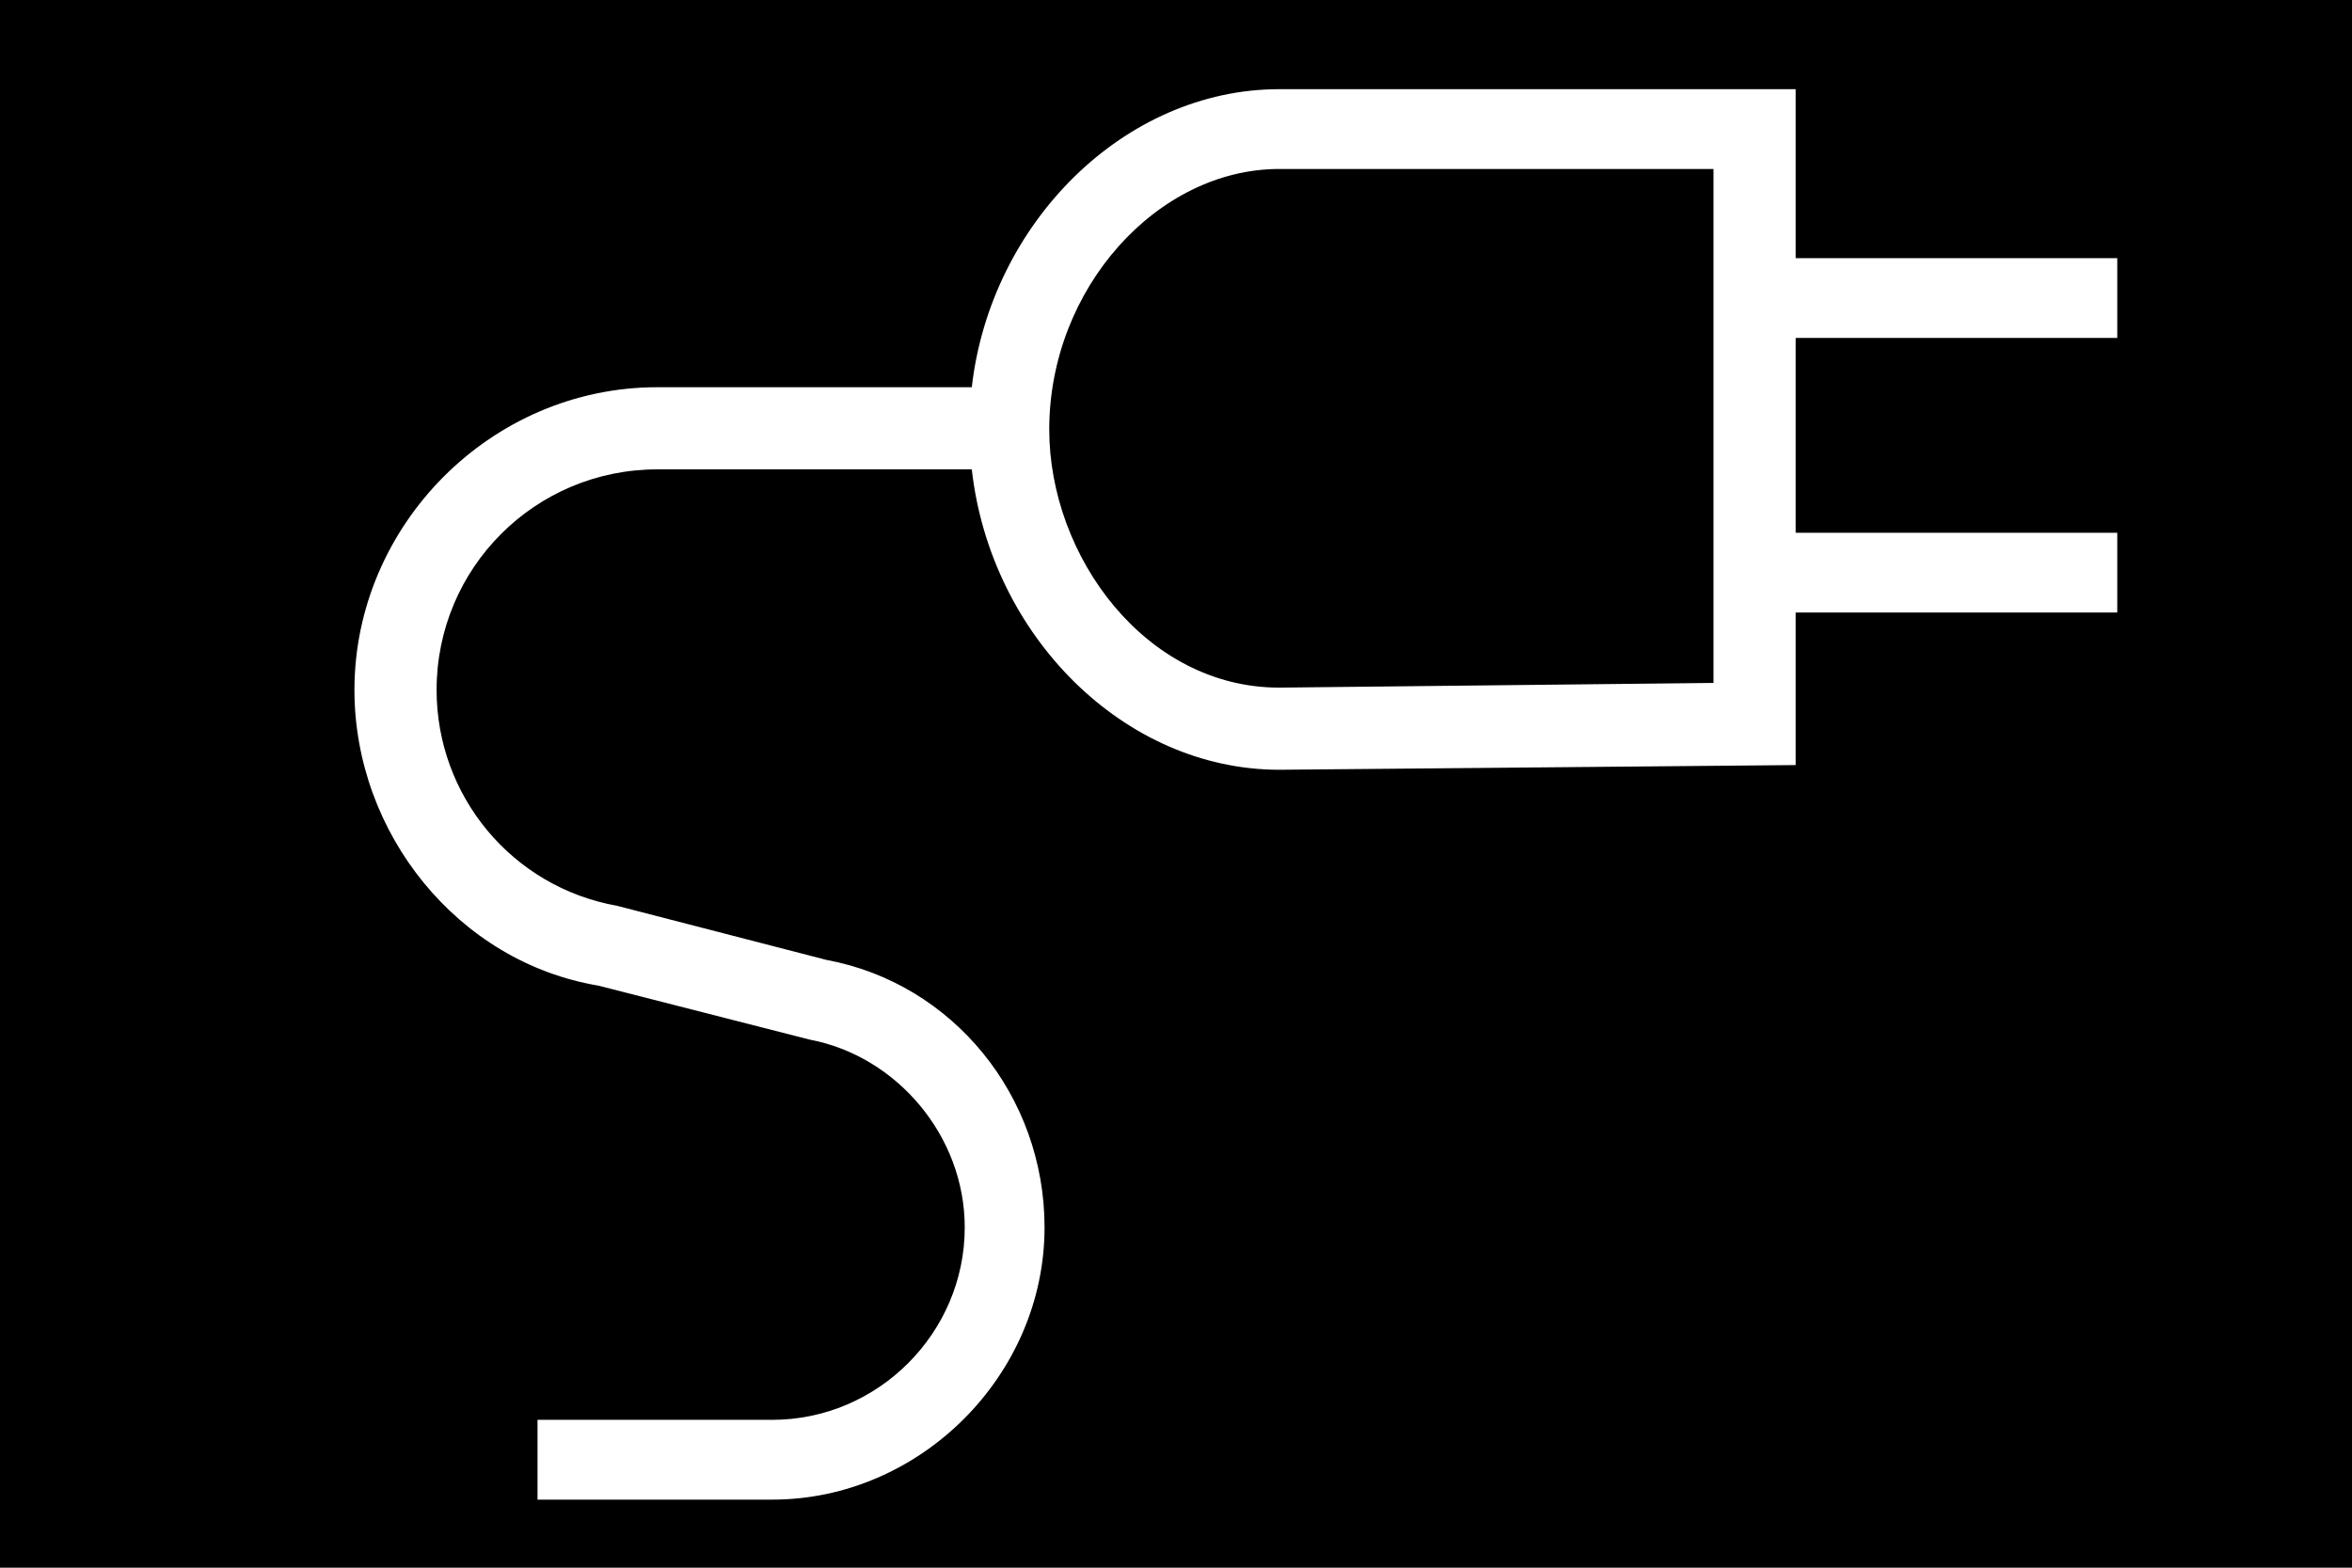
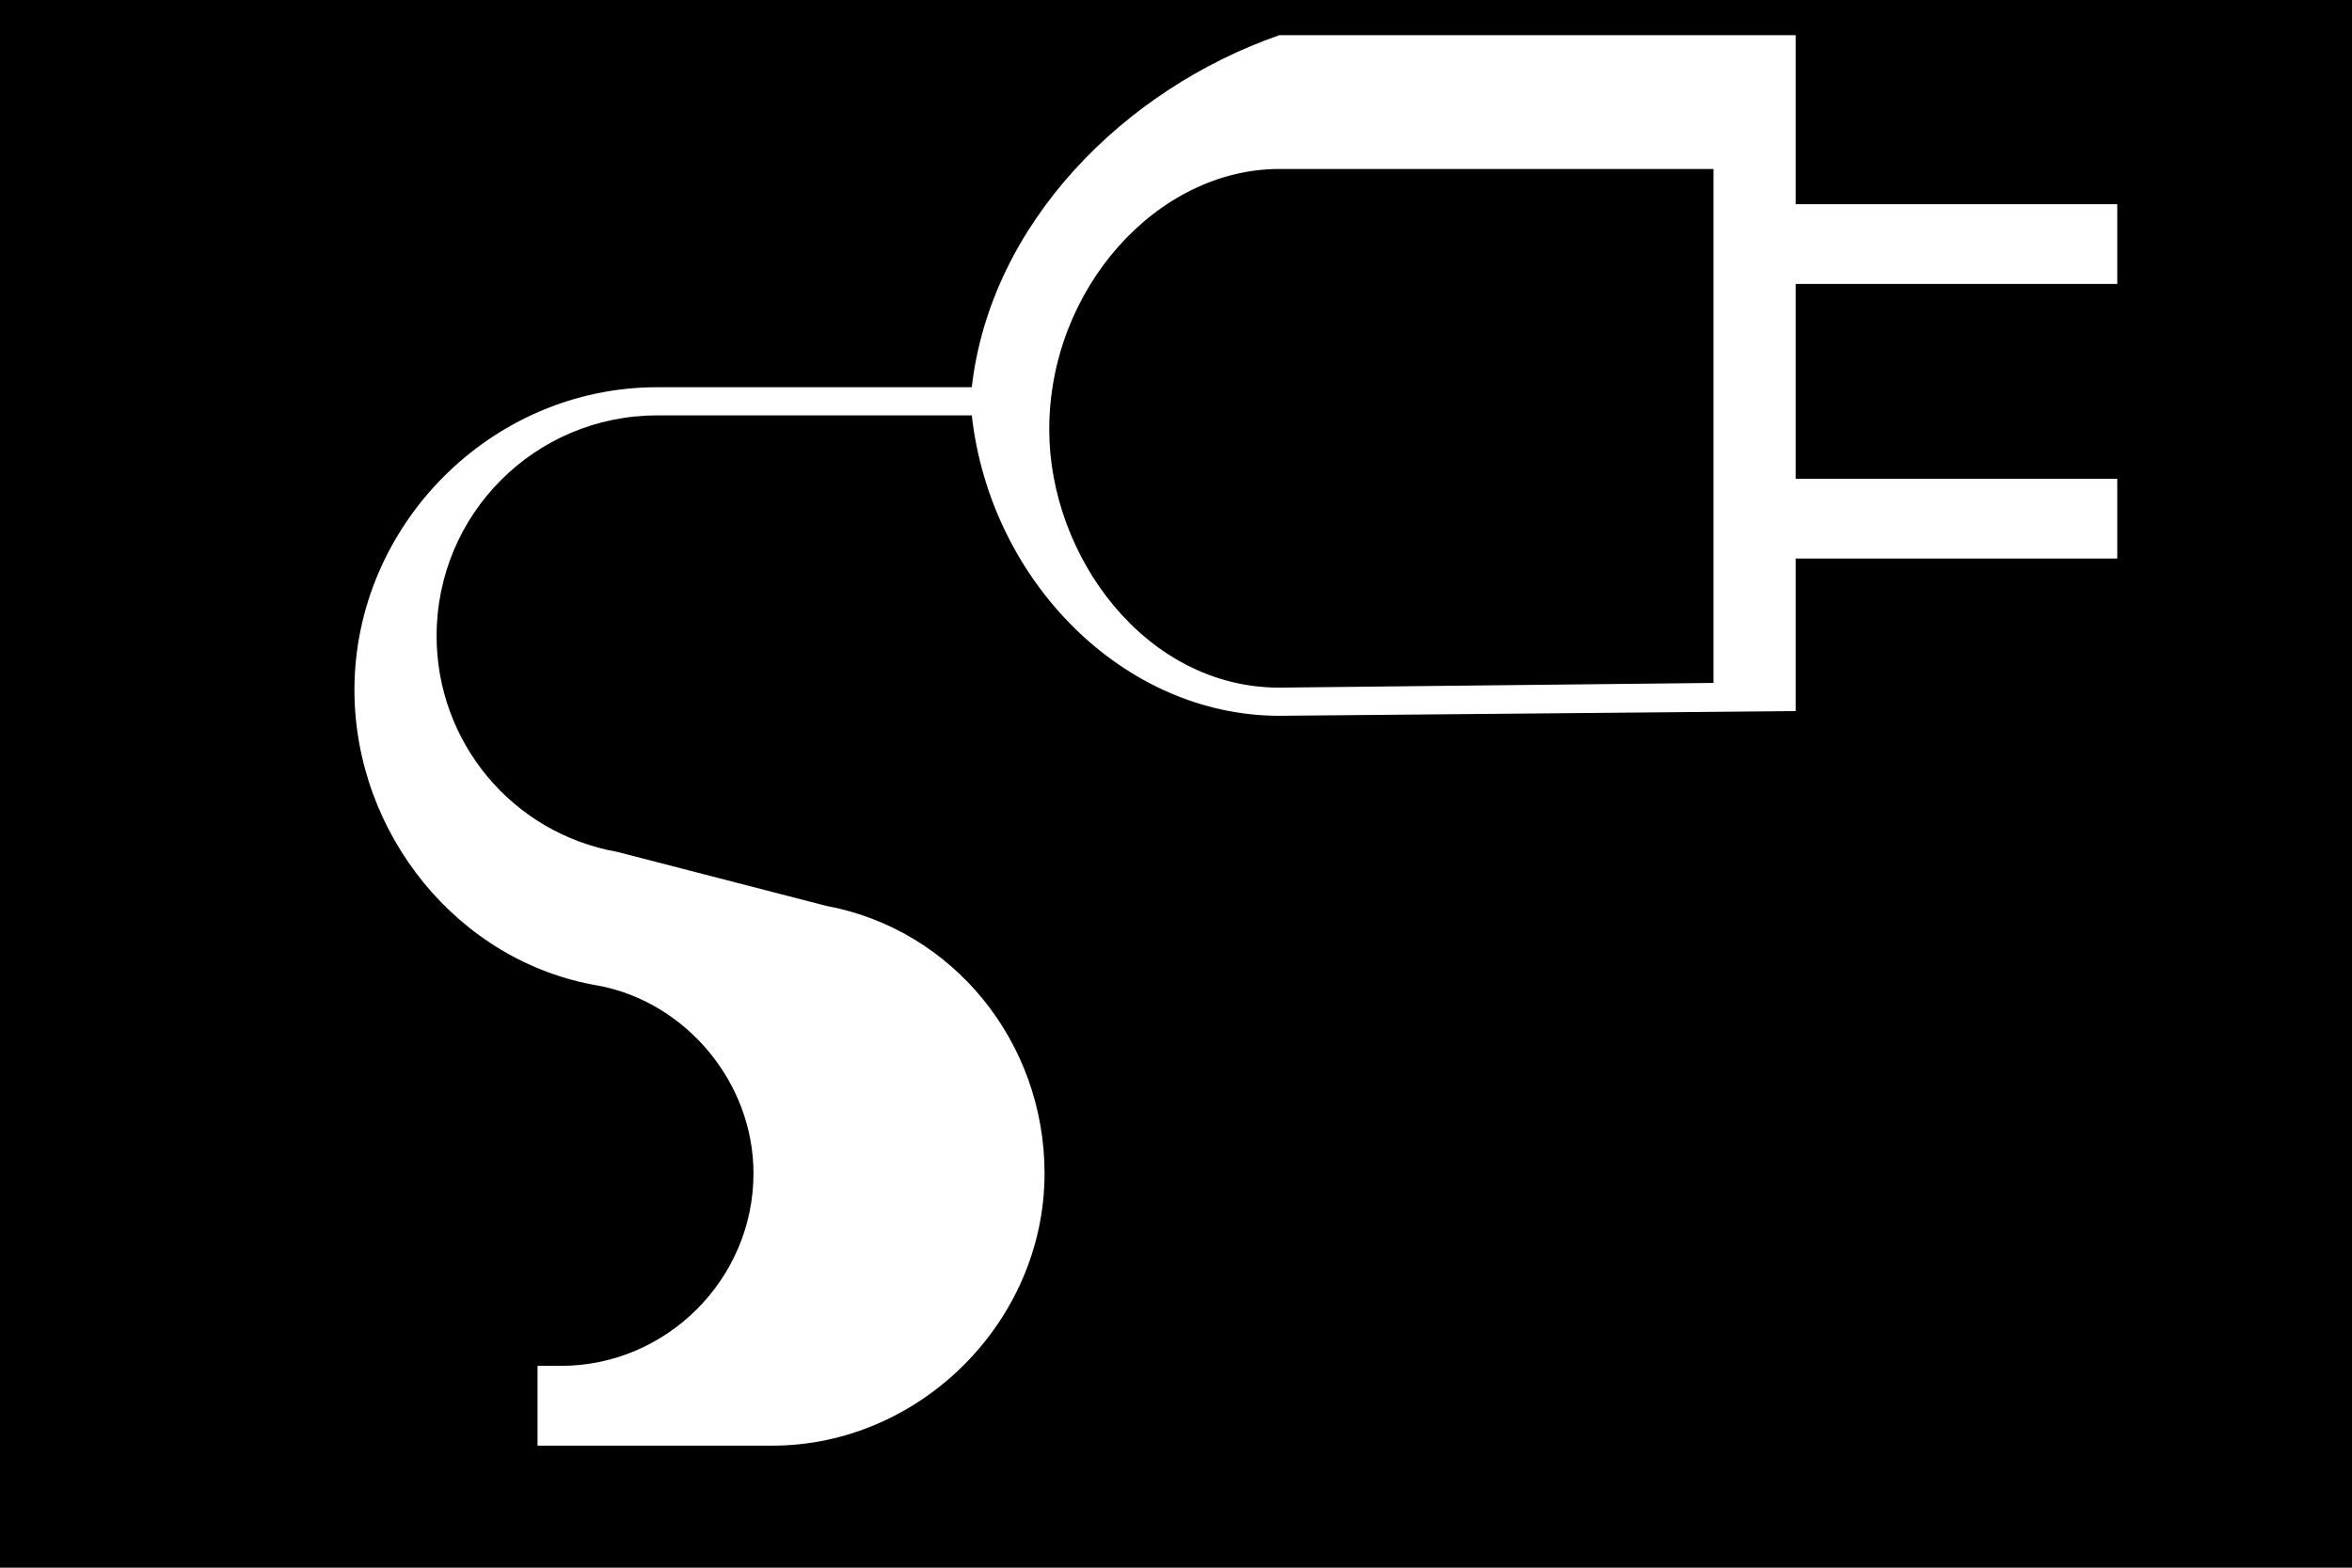
<svg xmlns="http://www.w3.org/2000/svg" xmlns:ns1="http://sodipodi.sourceforge.net/DTD/sodipodi-0.dtd" xmlns:ns2="http://www.inkscape.org/namespaces/inkscape" version="1.1" viewBox="0 0 1002 668" id="svg6" ns1:docname="U+E5C8_NuN-N.svg" width="1002" height="668">
  <defs id="defs10" />
  <ns1:namedview id="namedview8" pagecolor="#ffffff" bordercolor="#666666" borderopacity="1.0" ns2:pageshadow="2" ns2:pageopacity="0.0" ns2:pagecheckerboard="0" />
  <g transform="matrix(1,0,0,-1,-10,569)" id="g4">
-     <path fill="currentColor" d="M 10,569 H 1012 V -99 H 10 Z M 290,404 c -71,0 -129,-59 -129,-129 0,-61 44,-116 104,-126 l 90,-23 c 37,-7 66,-41 66,-80 0,-45 -37,-82 -82,-82 H 239 v -34 h 100 c 63,0 116,53 116,116 0,56 -39,104 -93,114 l -89,23 c -45,8 -77,47 -77,92 0,52 42,94 94,94 h 134 c 8,-71 65,-128 131,-128 l 220,2 v 65 h 137 v 34 H 775 v 83 h 137 v 34 H 775 v 72 H 555 C 489,531 432,474 424,404 Z M 555,276 c -57,0 -98,56 -98,110 0,60 46,111 98,111 H 740 V 278 Z" id="path2" />
+     <path fill="currentColor" d="M 10,569 H 1012 V -99 H 10 Z M 290,404 c -71,0 -129,-59 -129,-129 0,-61 44,-116 104,-126 c 37,-7 66,-41 66,-80 0,-45 -37,-82 -82,-82 H 239 v -34 h 100 c 63,0 116,53 116,116 0,56 -39,104 -93,114 l -89,23 c -45,8 -77,47 -77,92 0,52 42,94 94,94 h 134 c 8,-71 65,-128 131,-128 l 220,2 v 65 h 137 v 34 H 775 v 83 h 137 v 34 H 775 v 72 H 555 C 489,531 432,474 424,404 Z M 555,276 c -57,0 -98,56 -98,110 0,60 46,111 98,111 H 740 V 278 Z" id="path2" />
  </g>
</svg>